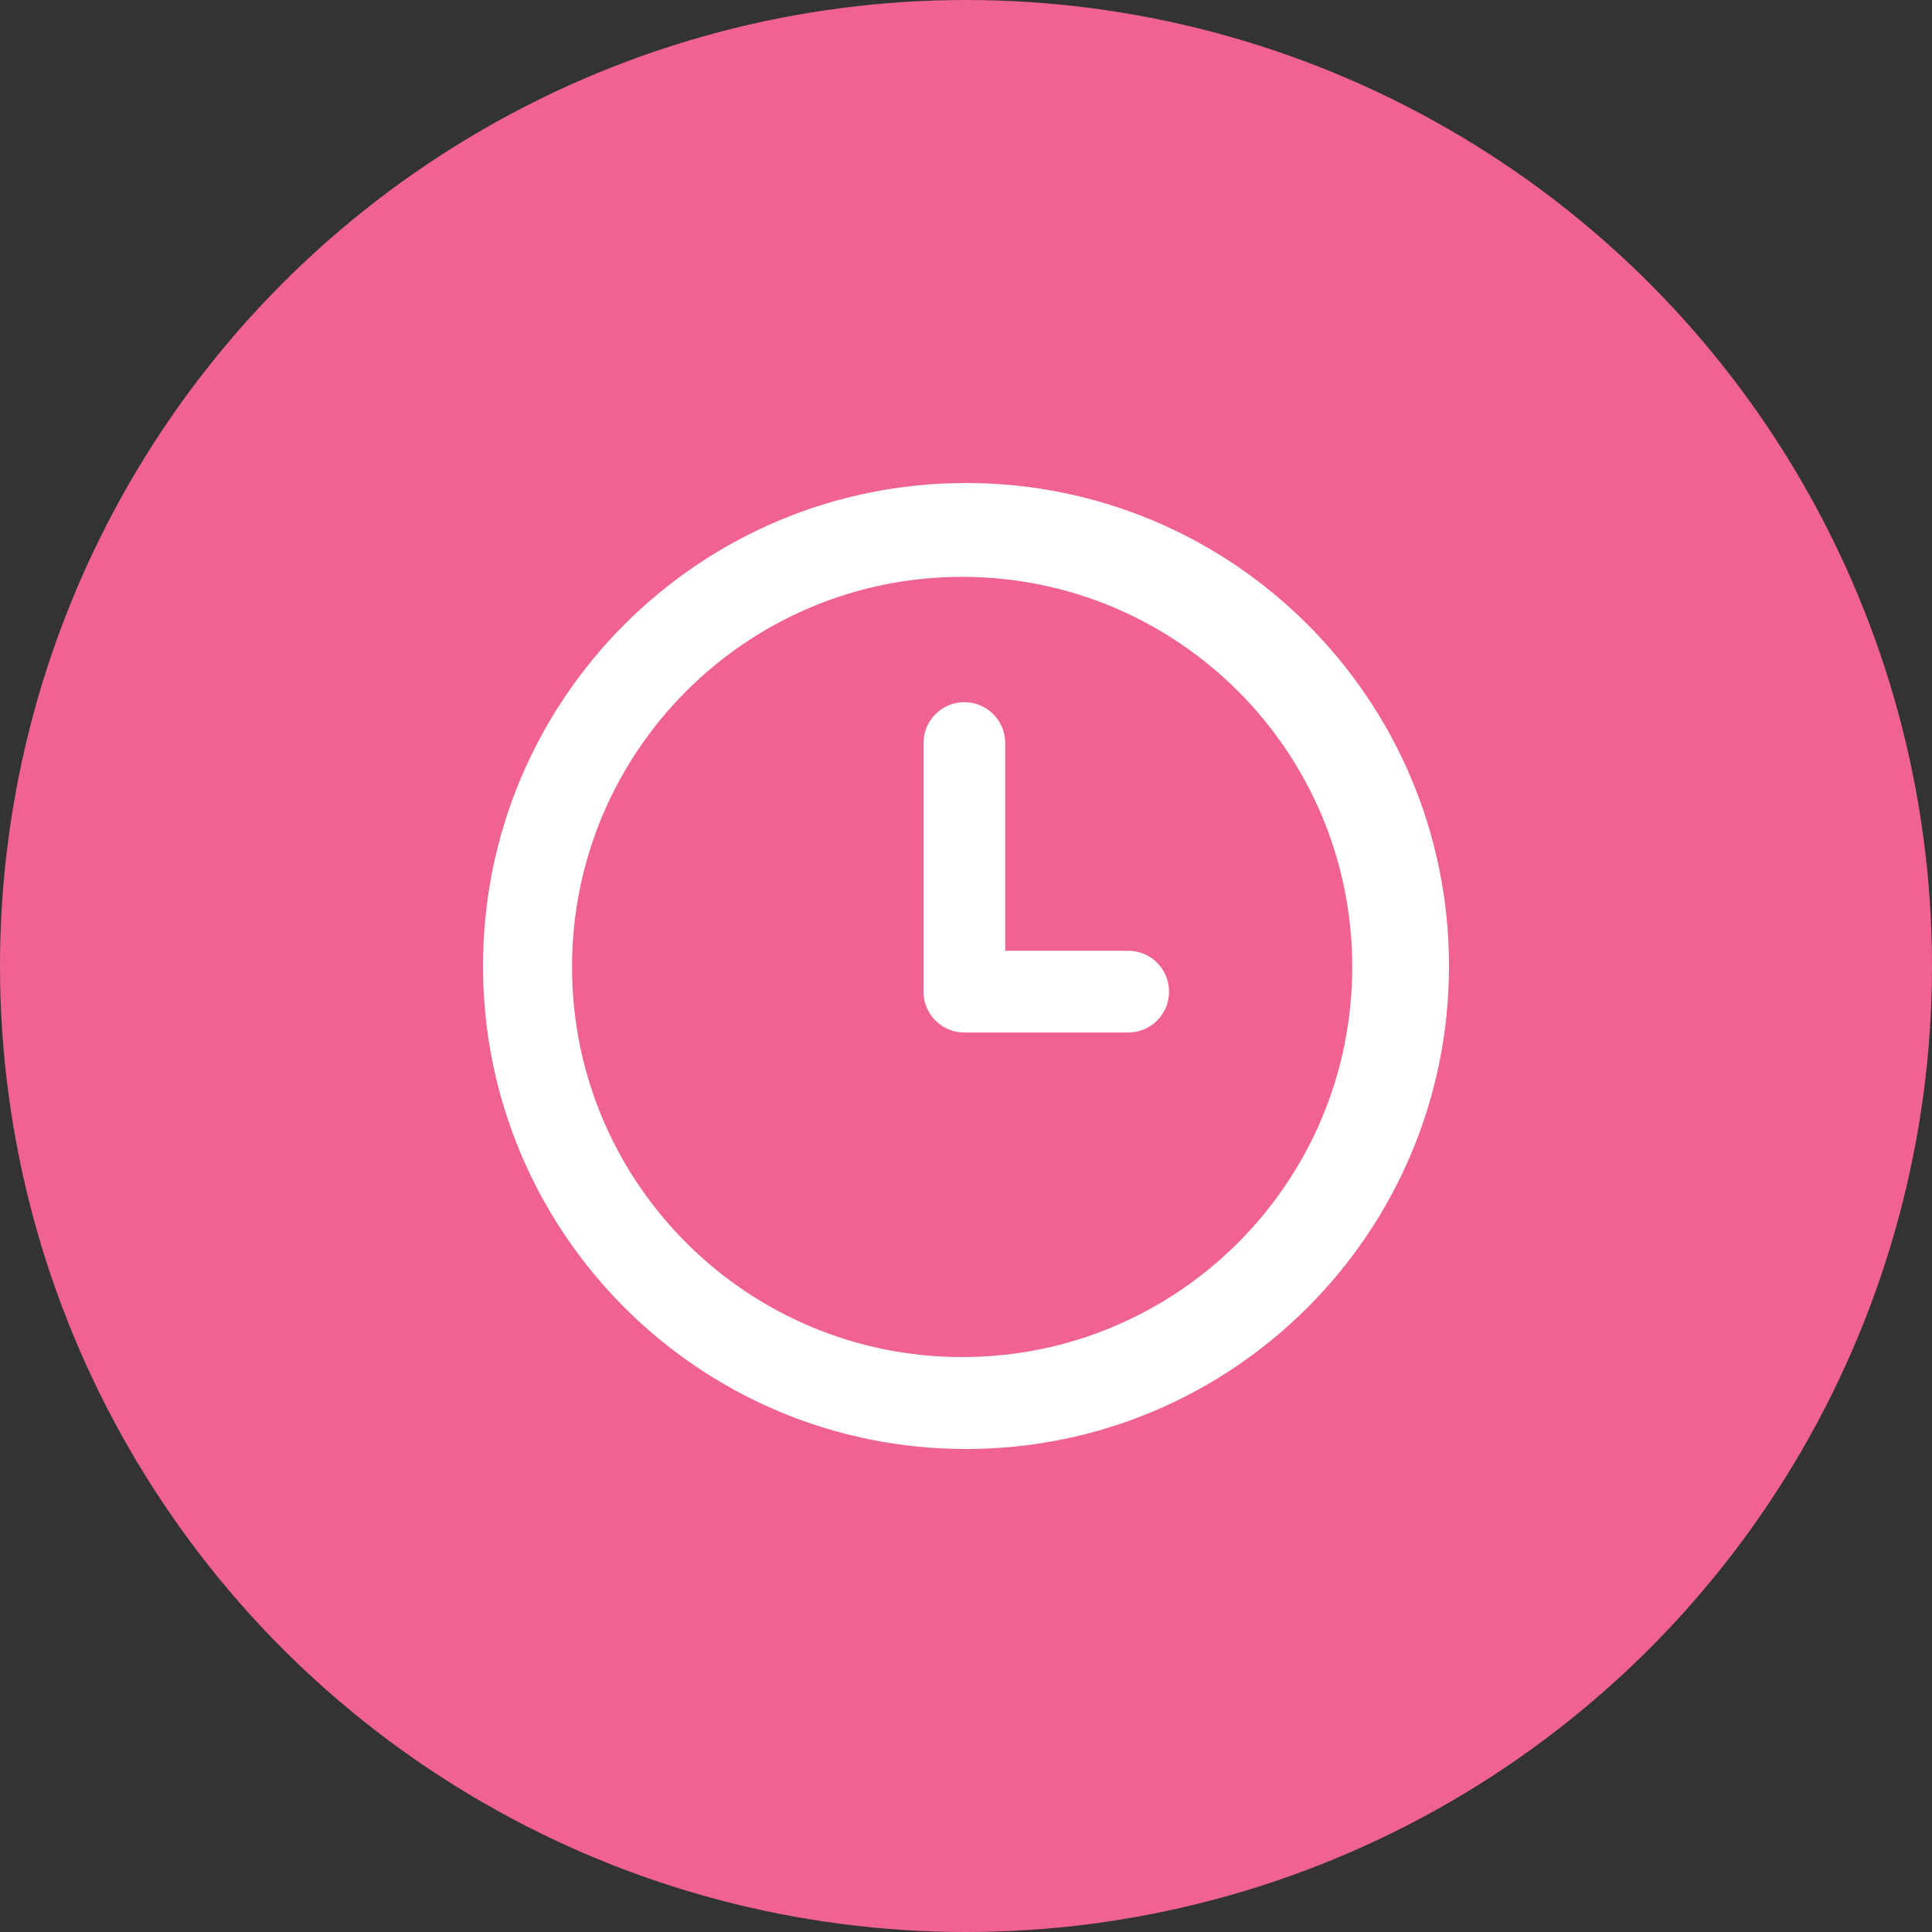
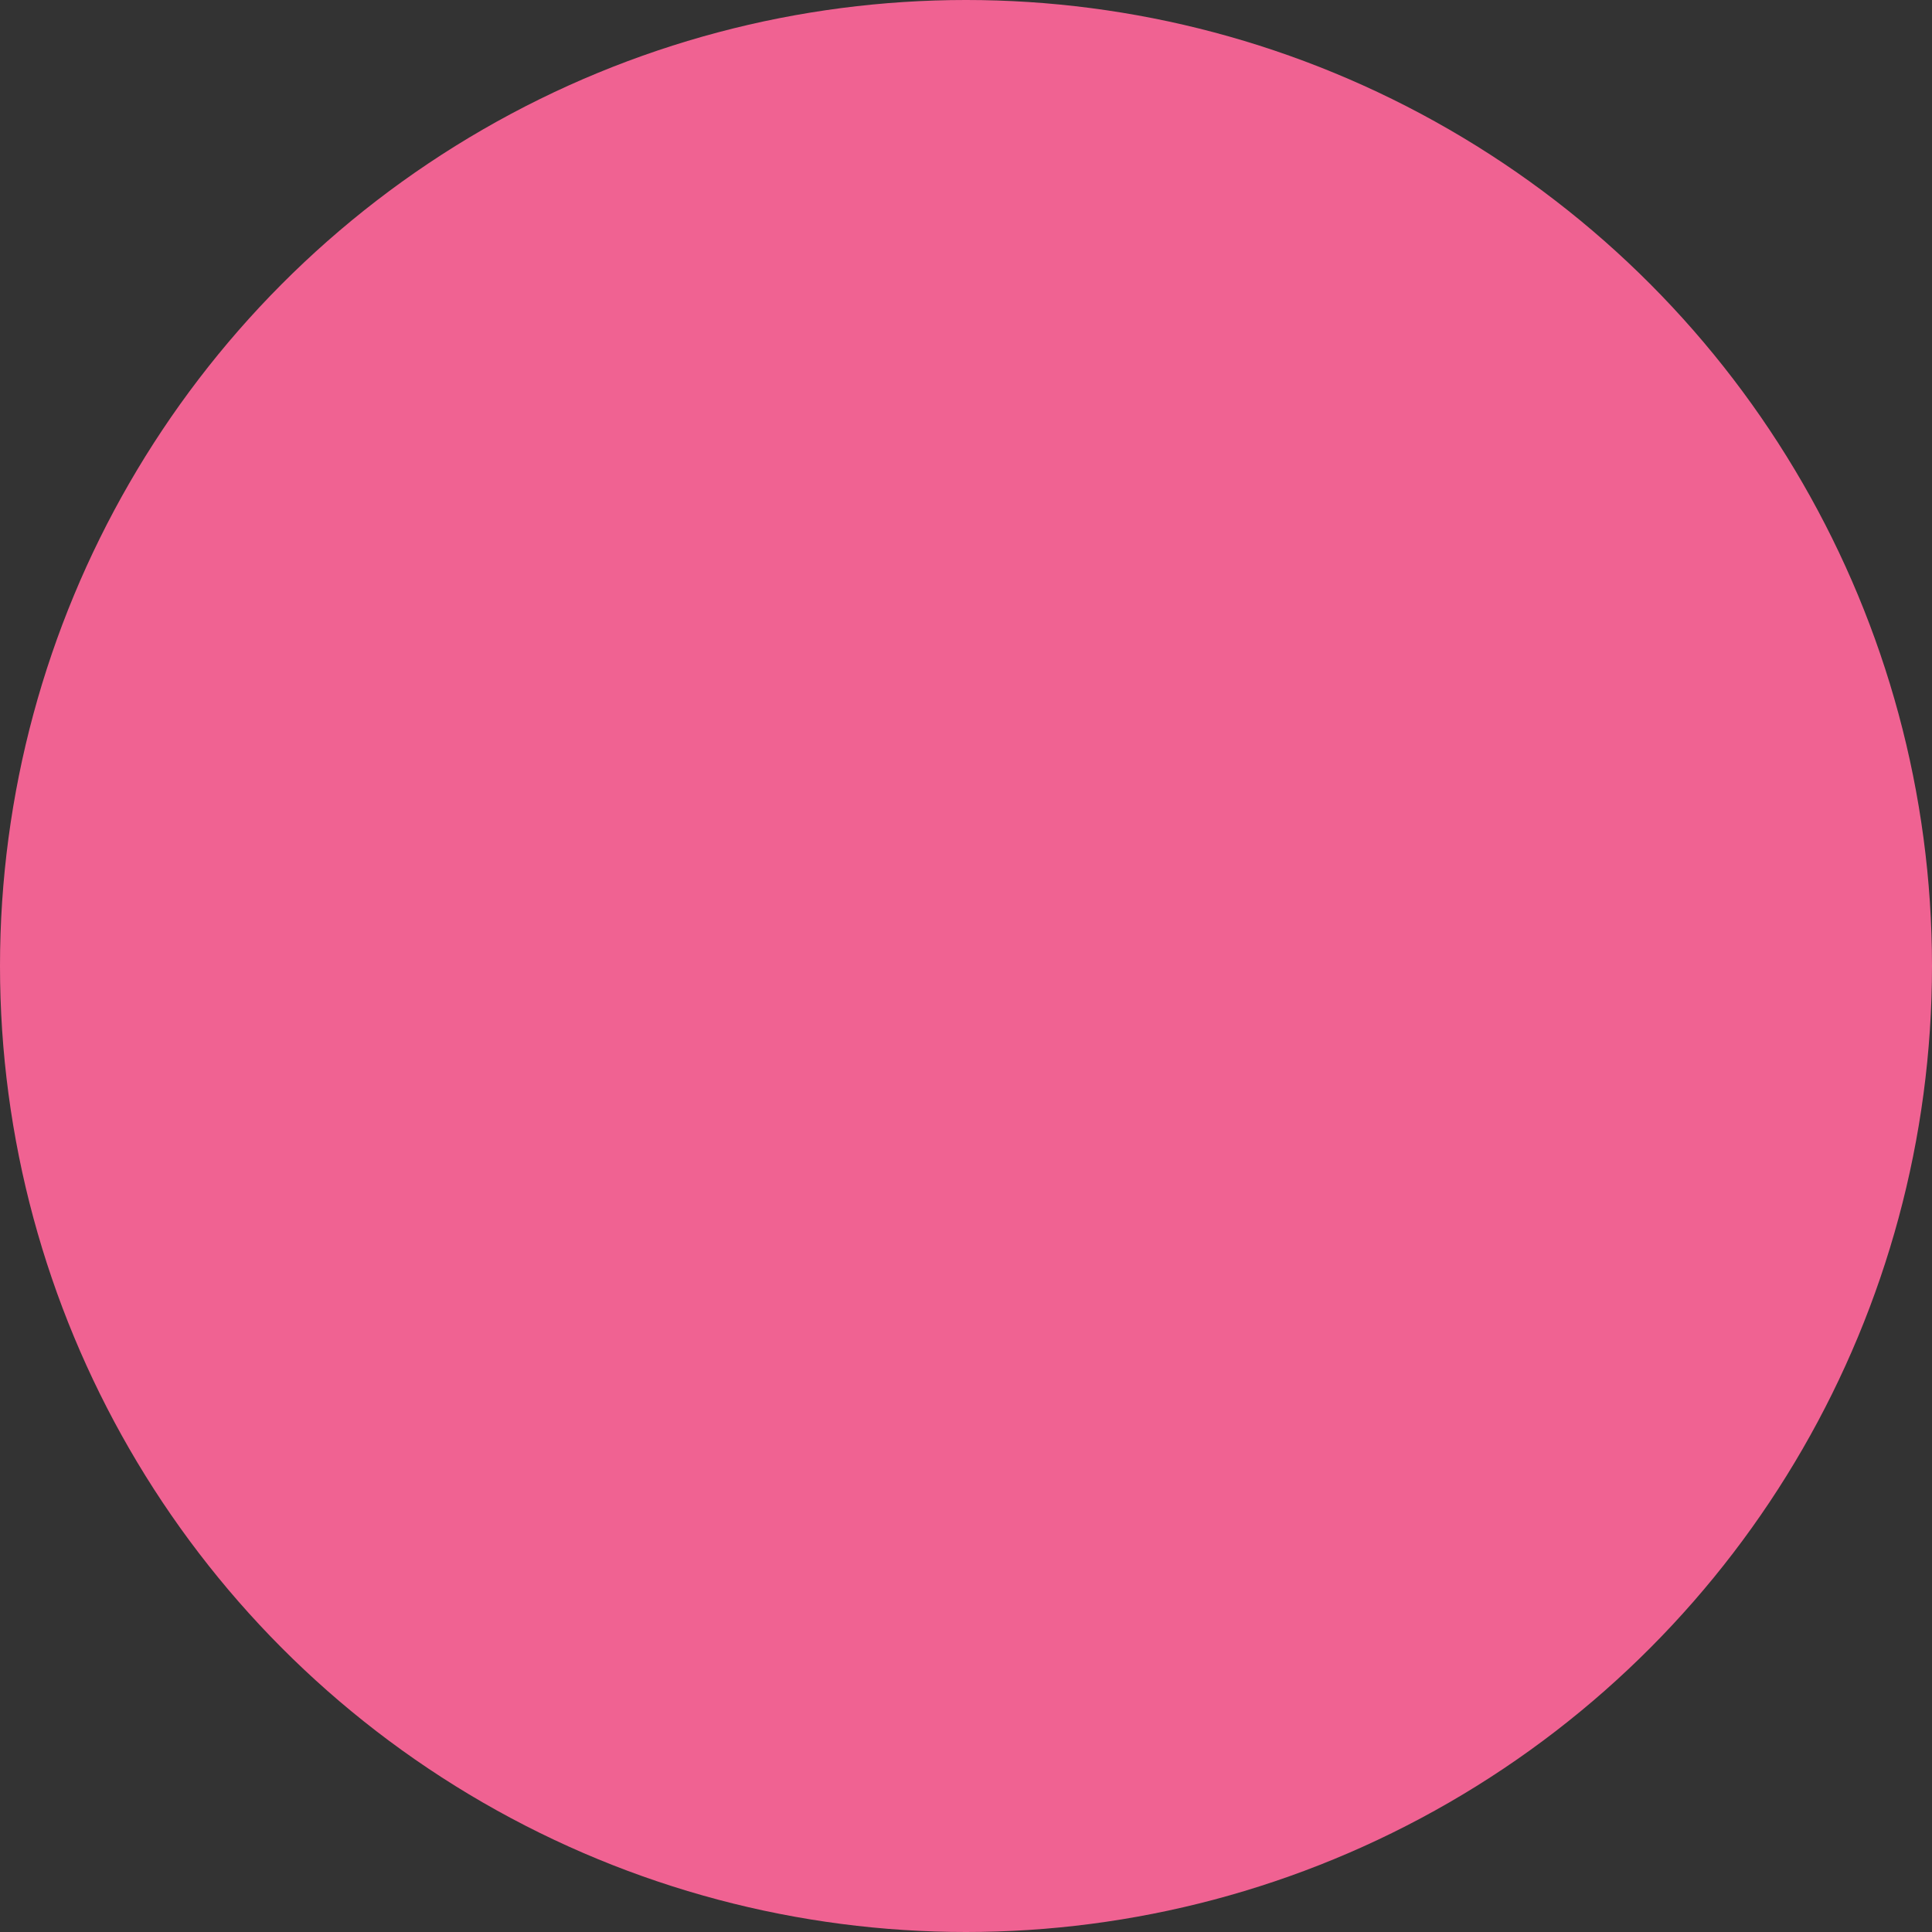
<svg xmlns="http://www.w3.org/2000/svg" version="1.1" x="0px" y="0px" viewBox="0 0 40 40" style="enable-background:new 0 0 40 40;" xml:space="preserve">
  <rect x="0" y="0" width="40" height="40" fill="#333333" stroke="none" />
  <style type="text/css">
	.st0{fill:url(#);}
	.st1{fill:#FFFFFF;}
	.st2{fill:#F0F0EE;}
	.st3{fill:url(#SVGID_3_);}
	.st4{fill:#333333;}
	.st5{fill:#48B034;}
	.st6{fill:none;stroke:#48B034;stroke-miterlimit:10;}
	.st7{fill:#F06292;}
	.st8{fill:none;}
	.st9{fill:#CAE5CD;}
	.st10{display:none;}
	.st11{fill:#DDF2D8;}
	.st12{fill:#FFE6E6;}
	.st13{fill:url(#SVGID_4_);}
	.st14{opacity:0.4;fill:#FFFFFF;}
	.st15{fill:#FFFFFF;stroke:#333333;stroke-width:1.6;stroke-miterlimit:10;}
	.st16{fill:#3D56A8;}
	.st17{fill:url(#SVGID_5_);}
	.st18{fill:#3E3A39;}
	.st19{fill:#FFA95C;}
	.st20{fill:#B4B4B4;}
	.st21{fill:none;stroke:#333333;stroke-width:4;}
	.st22{fill-rule:evenodd;clip-rule:evenodd;fill:#FFFFFF;}
	.st23{fill:#C1C1C1;}
	.st24{fill:url(#SVGID_6_);}
	.st25{fill:url(#SVGID_7_);}
	.st26{fill:url(#SVGID_8_);}
	.st27{fill:url(#SVGID_9_);}
	.st28{fill:url(#SVGID_10_);}
	.st29{fill:url(#SVGID_11_);}
	.st30{fill:#7E49AD;}
	.st31{fill:#FFCD2C;}
	.st32{fill:#DB4464;}
	.st33{fill:none;stroke:#333333;stroke-width:2;stroke-miterlimit:10;}
	.st34{fill:#F4D3B0;}
	.st35{fill:#DD883C;}
	.st36{fill:#878787;}
	.st37{fill:#314784;}
	.st38{fill:#D6D6D6;}
	.st39{fill:#FFE4D2;}
	.st40{fill:#3F3F3F;}
	.st41{fill:#634B44;}
	.st42{fill:#AFD36F;}
	.st43{fill:#5DCEE8;}
	.st44{fill:none;stroke:#333333;stroke-width:4;stroke-linecap:round;stroke-linejoin:round;}
	.st45{fill:url(#SVGID_12_);}
	.st46{fill:url(#SVGID_13_);}
	.st47{fill:url(#SVGID_14_);}
	.st48{fill:url(#SVGID_15_);}
	.st49{fill:#FFBBE0;}
	.st50{fill:#3F9349;}
	.st51{clip-path:url(#SVGID_16_);}
	.st52{fill:#DB9B3E;}
	.st53{fill:#ED70B4;}
	.st54{fill:#BA9E8C;}
	.st55{fill:#A2E6EA;}
	.st56{fill:none;stroke:#CCCCCC;stroke-miterlimit:10;}
	.st57{clip-path:url(#SVGID_18_);fill:#DEEA6A;}
	.st58{clip-path:url(#SVGID_18_);}
	.st59{fill:none;stroke:#333333;stroke-miterlimit:10;}
	.st60{fill:#FFFDDE;}
	.st61{fill:none;stroke:#333333;stroke-width:2.4;stroke-linecap:round;stroke-linejoin:round;stroke-miterlimit:10;}
	.st62{fill:url(#SVGID_19_);}
	.st63{fill:url(#SVGID_20_);}
	.st64{fill:url(#SVGID_21_);}
	.st65{fill:url(#SVGID_22_);}
	.st66{fill:url(#SVGID_23_);}
	.st67{fill:url(#SVGID_24_);}
	.st68{fill:none;stroke:#333333;stroke-width:2;stroke-linecap:round;stroke-linejoin:round;stroke-miterlimit:10;}
	.st69{clip-path:url(#SVGID_26_);}
	.st70{fill:#FFCD2C;stroke:#333333;stroke-width:1.4;stroke-linecap:round;stroke-linejoin:round;stroke-miterlimit:10;}
	.st71{fill:#A2E6EA;stroke:#333333;stroke-width:1.4;stroke-linecap:round;stroke-linejoin:round;stroke-miterlimit:10;}
	.st72{fill:url(#SVGID_27_);}
	.st73{fill:none;stroke:#FFFFFF;stroke-miterlimit:10;}
	.st74{fill:none;stroke:#FFFFFF;stroke-width:2;stroke-miterlimit:10;}
	.st75{fill:#E8E8E8;}
	.st76{fill:#C1875B;}
	.st77{fill:#4F403A;}
	.st78{fill:#FC63B0;}
	.st79{fill:none;stroke:#333333;stroke-width:3;stroke-linecap:round;stroke-miterlimit:10;}
	.st80{opacity:0.4;fill:url(#);}
	.st81{fill:none;stroke:#333333;stroke-width:3;stroke-linejoin:round;}
	.st82{clip-path:url(#SVGID_29_);}
	.st83{fill:#B4B3B3;}
	.st84{fill:url(#SVGID_30_);}
	.st85{fill:url(#SVGID_31_);}
	.st86{fill:url(#SVGID_32_);}
	.st87{fill:url(#SVGID_33_);}
	.st88{fill:#CCCCCC;}
	.st89{fill:#FFFFFF;stroke:#FFFFFF;stroke-miterlimit:10;}
	.st90{fill:#E5C99C;}
	.st91{fill:#E5E5E4;}
	.st92{fill:#F4D55B;}
	.st93{fill:#F6E8B7;}
	.st94{fill:#E1B748;}
	.st95{fill:#DB482A;}
	.st96{fill:#E06942;}
	.st97{fill:#0F8652;}
	.st98{fill:#7EAA4D;}
	.st99{fill:#CBCBCB;}
	.st100{fill:#7DC4E7;}
</style>
  <g id="レイヤー_3">
</g>
  <g id="レイヤー_5" class="st10">
</g>
  <g id="レイヤー_4">
</g>
  <g id="レイヤー_2">
    <g>
      <circle class="st7" cx="20" cy="20" r="20" />
      <g>
        <g>
-           <path class="st22" d="M20,10c-5.523,0-10,4.477-10,10s4.477,10,10,10s10-4.477,10-10S25.523,10,20,10z M19.92,28.097      c-4.461,0-8.077-3.616-8.077-8.077s3.616-8.077,8.077-8.077s8.077,3.616,8.077,8.077S24.38,28.097,19.92,28.097z M23.358,19.685      h-2.546v-4.301c0-0.468-0.379-0.846-0.846-0.846c-0.468,0-0.846,0.379-0.846,0.846v5.147c0,0.468,0.379,0.846,0.846,0.846h3.392      c0.468,0,0.846-0.379,0.846-0.846C24.204,20.063,23.826,19.685,23.358,19.685z" />
-         </g>
+           </g>
      </g>
    </g>
  </g>
  <g id="ガイド">
</g>
</svg>